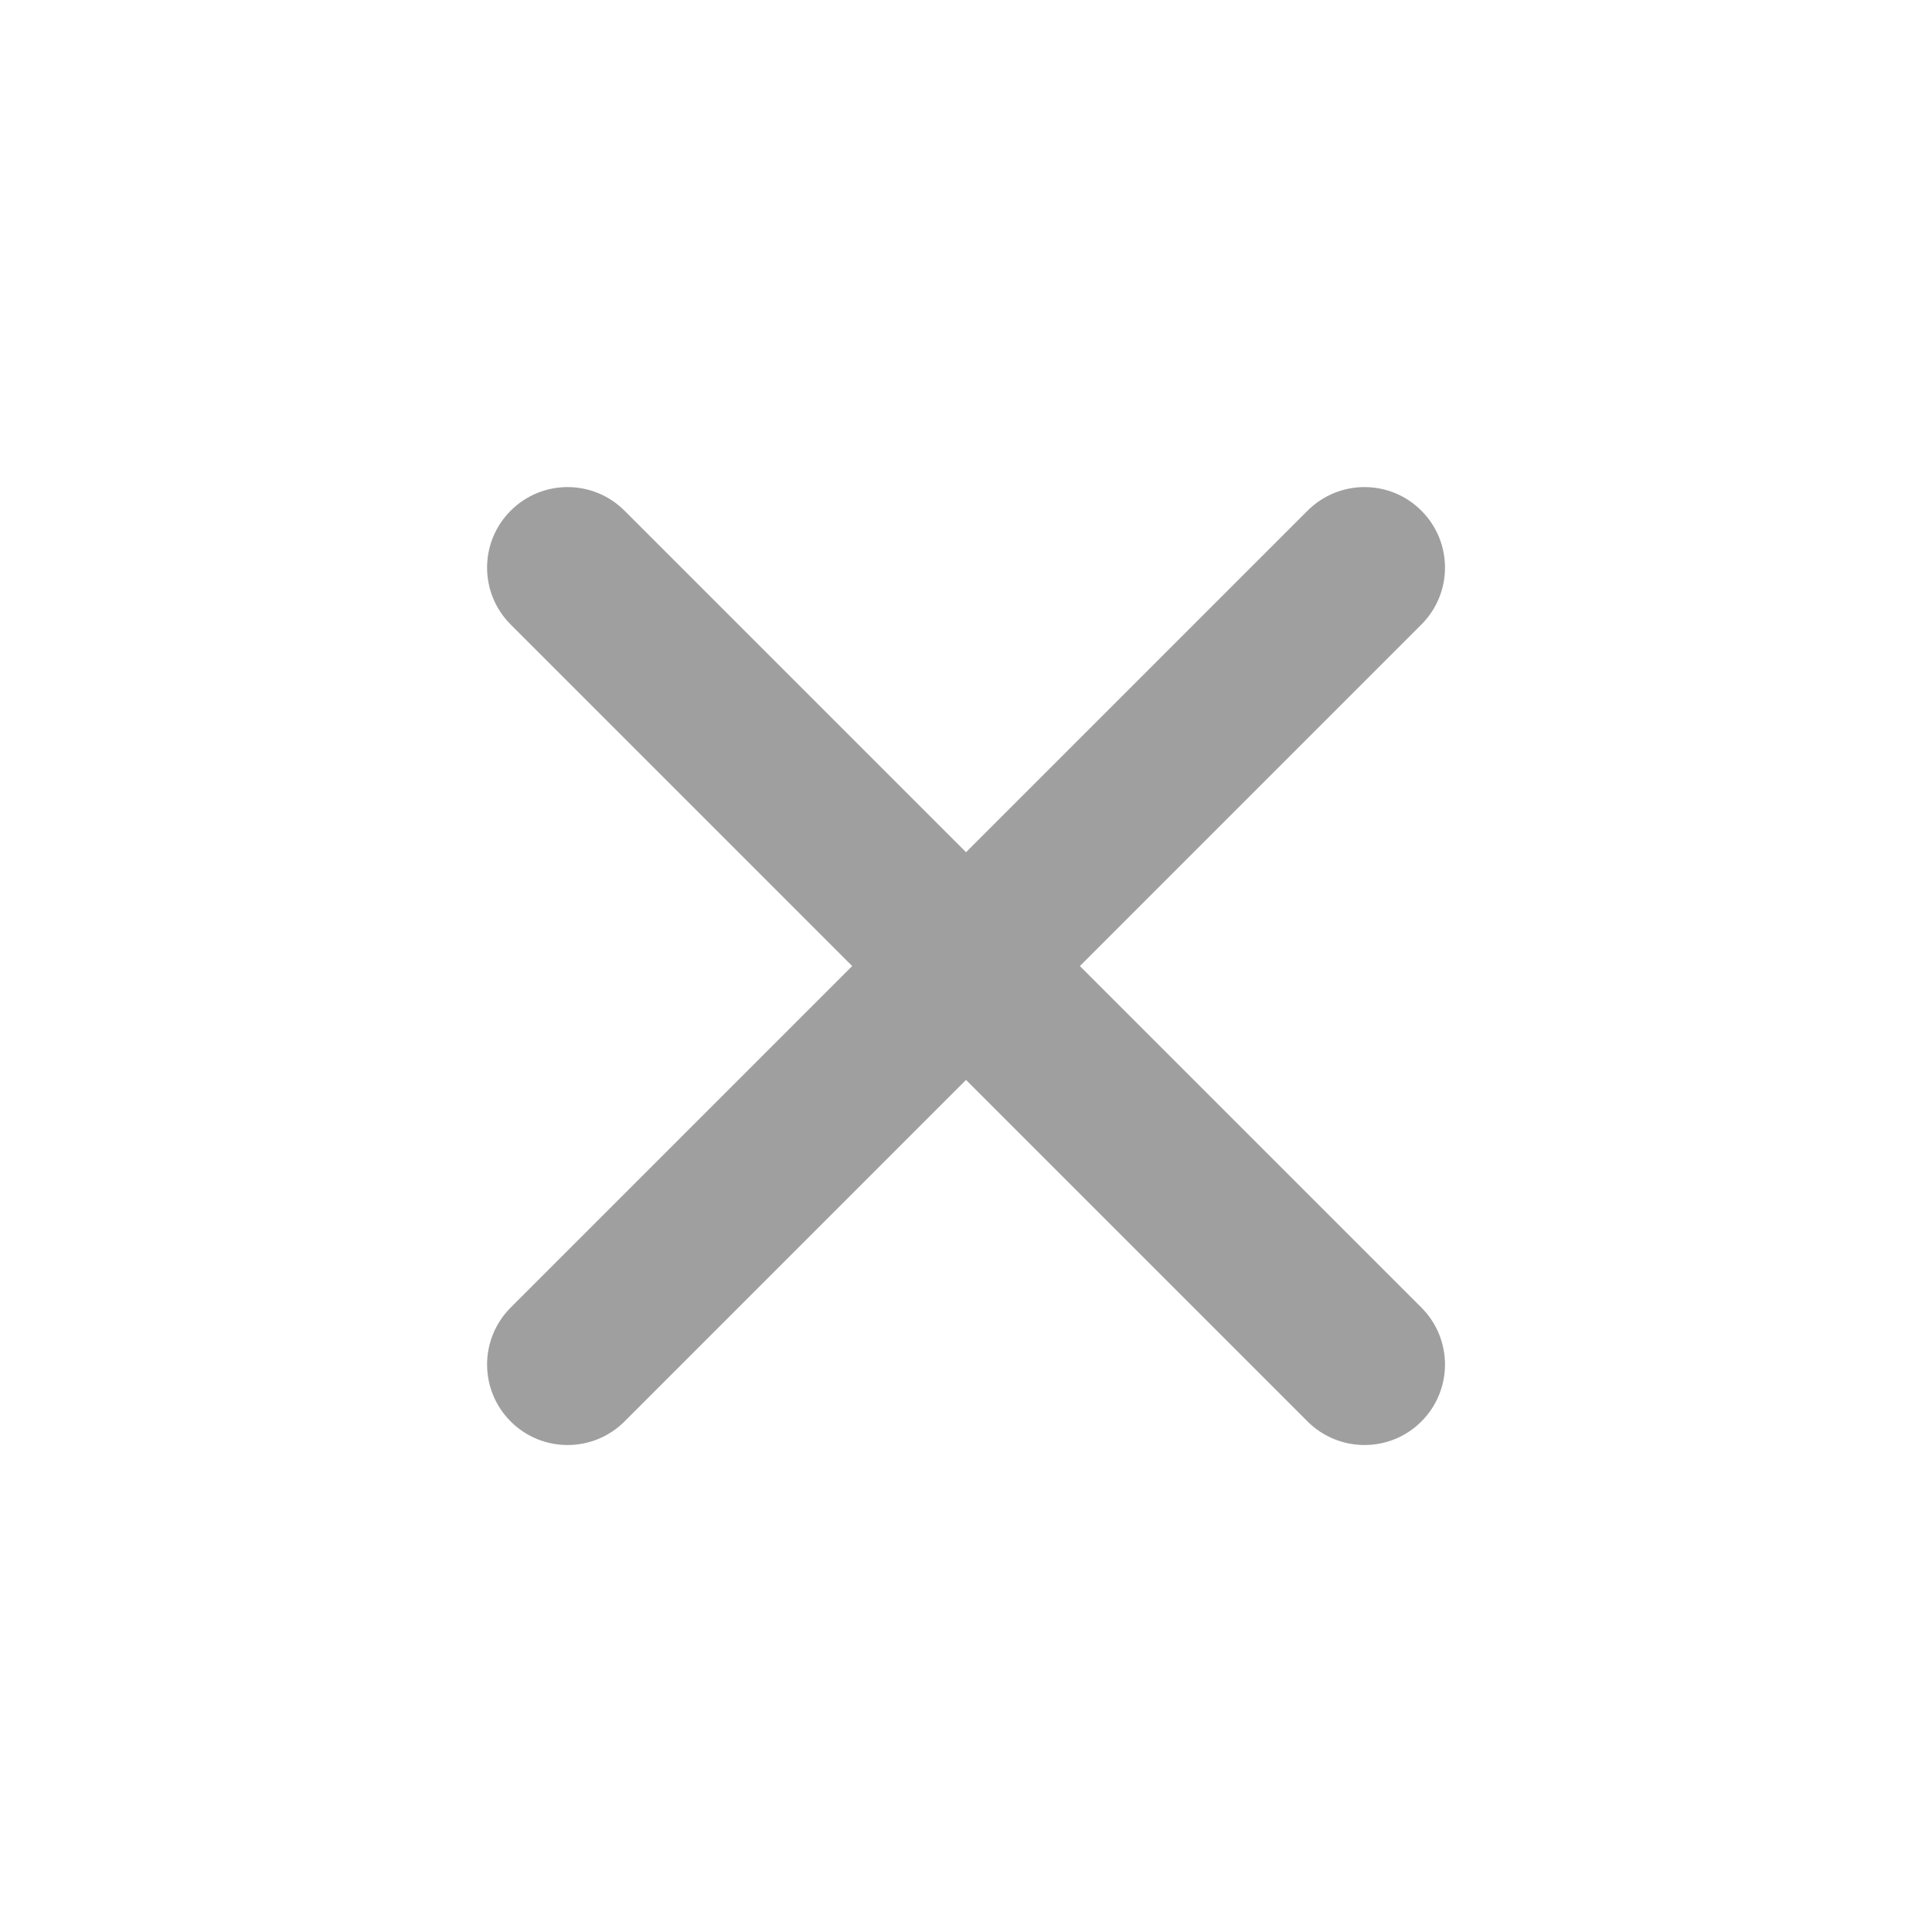
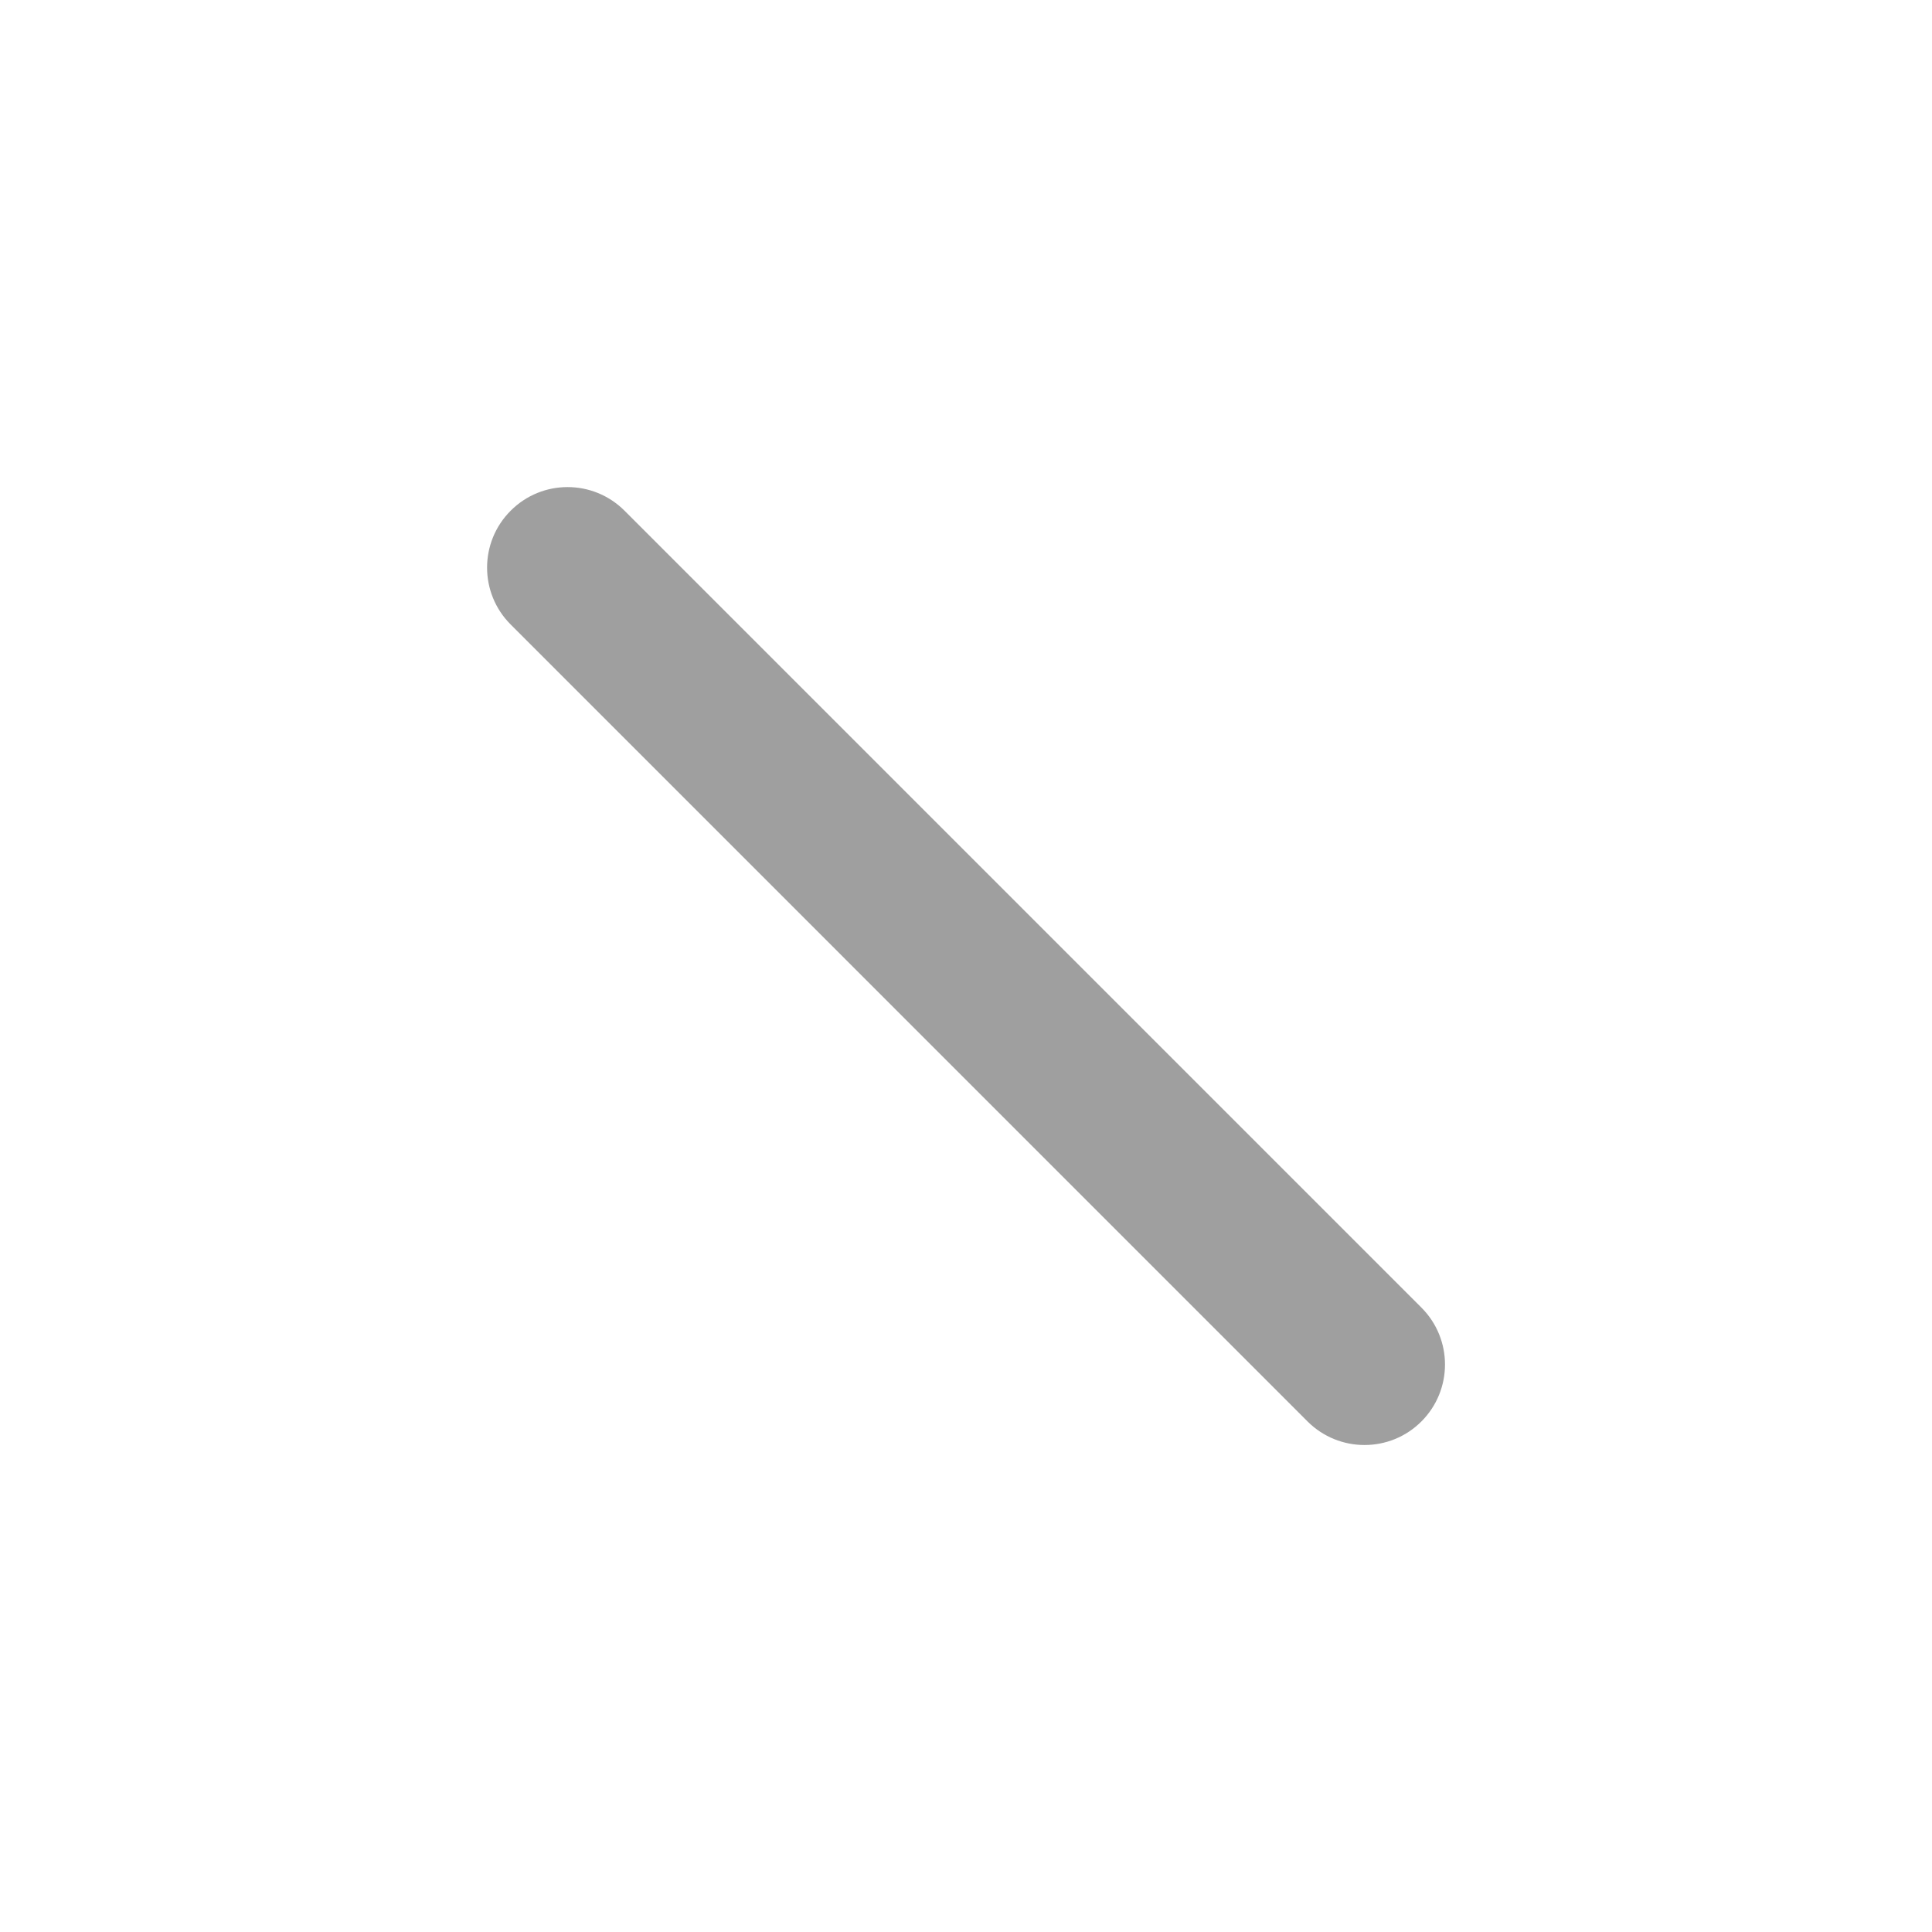
<svg xmlns="http://www.w3.org/2000/svg" width="24" height="24" viewBox="0 0 24 24" fill="none">
  <path d="M6.344 6.344C6.734 5.953 7.367 5.953 7.758 6.344L17.657 16.243C18.048 16.634 18.048 17.267 17.657 17.658C17.267 18.048 16.634 18.048 16.243 17.658L6.344 7.758C5.953 7.368 5.953 6.734 6.344 6.344Z" fill="#9F9F9F" />
-   <path d="M6.344 17.658C5.953 17.267 5.953 16.634 6.344 16.243L16.243 6.344C16.634 5.953 17.267 5.953 17.657 6.344C18.048 6.734 18.048 7.368 17.657 7.758L7.758 17.658C7.367 18.048 6.734 18.048 6.344 17.658Z" fill="#9F9F9F" />
</svg>